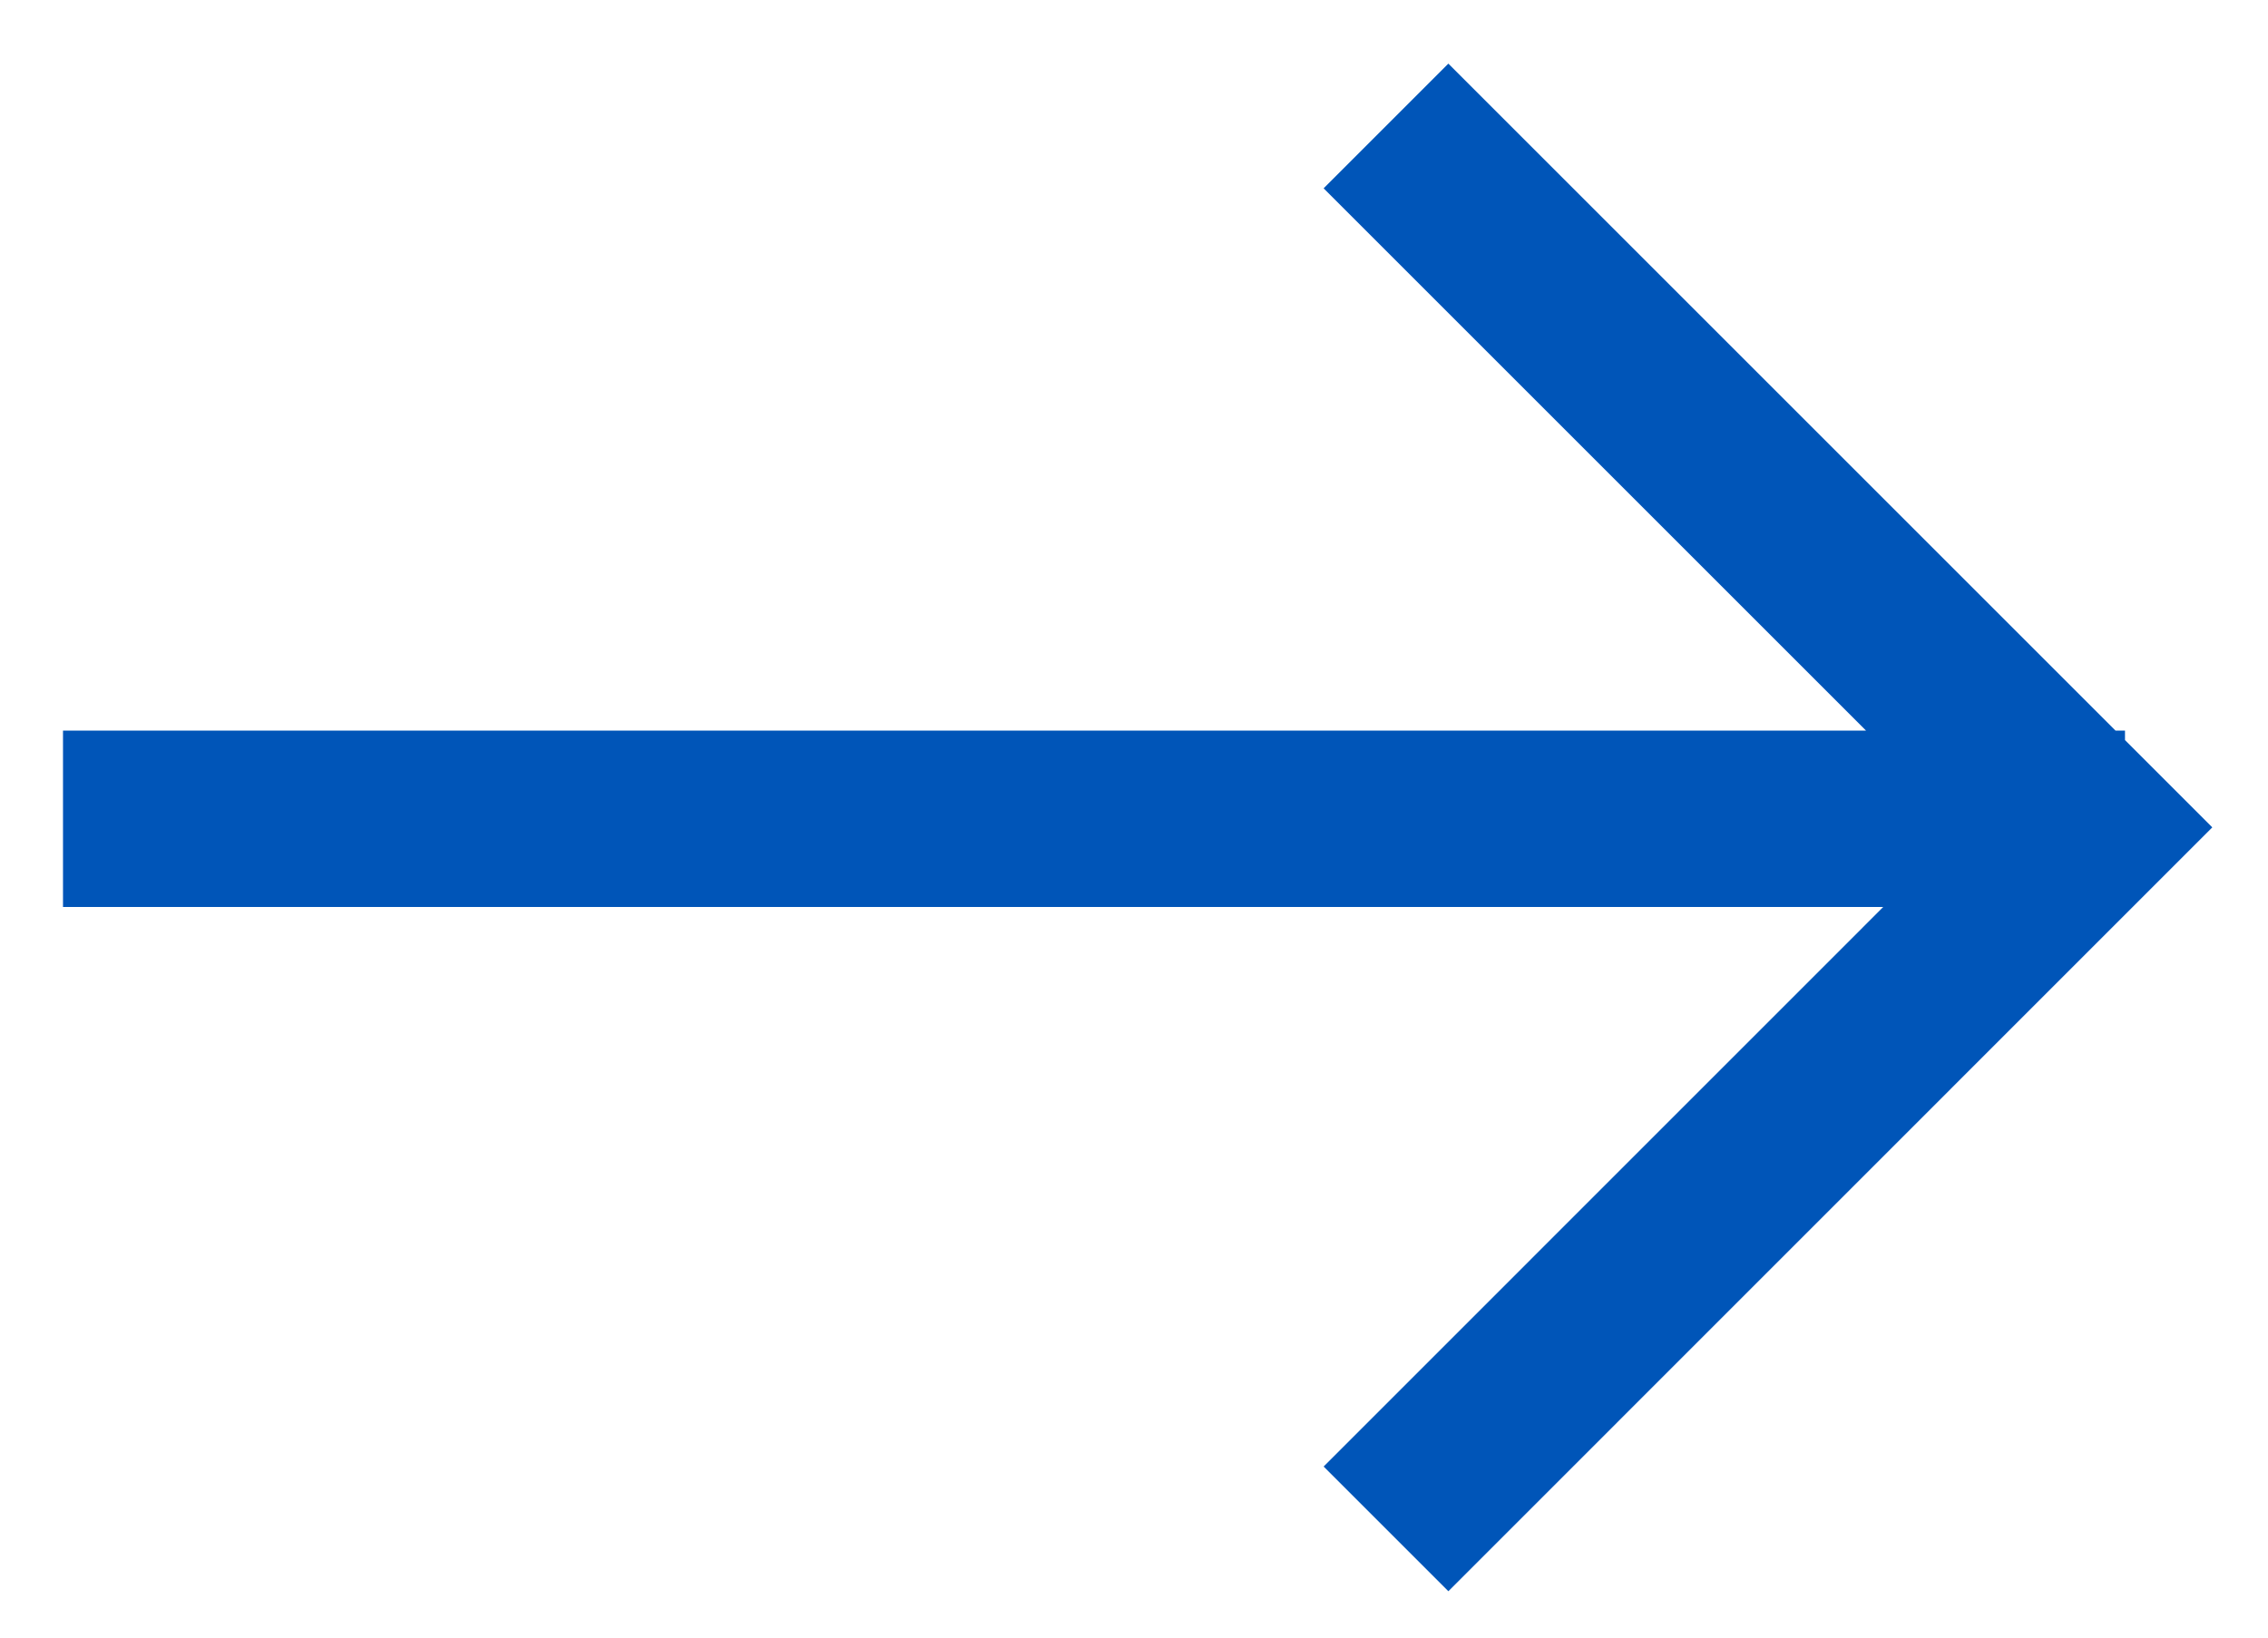
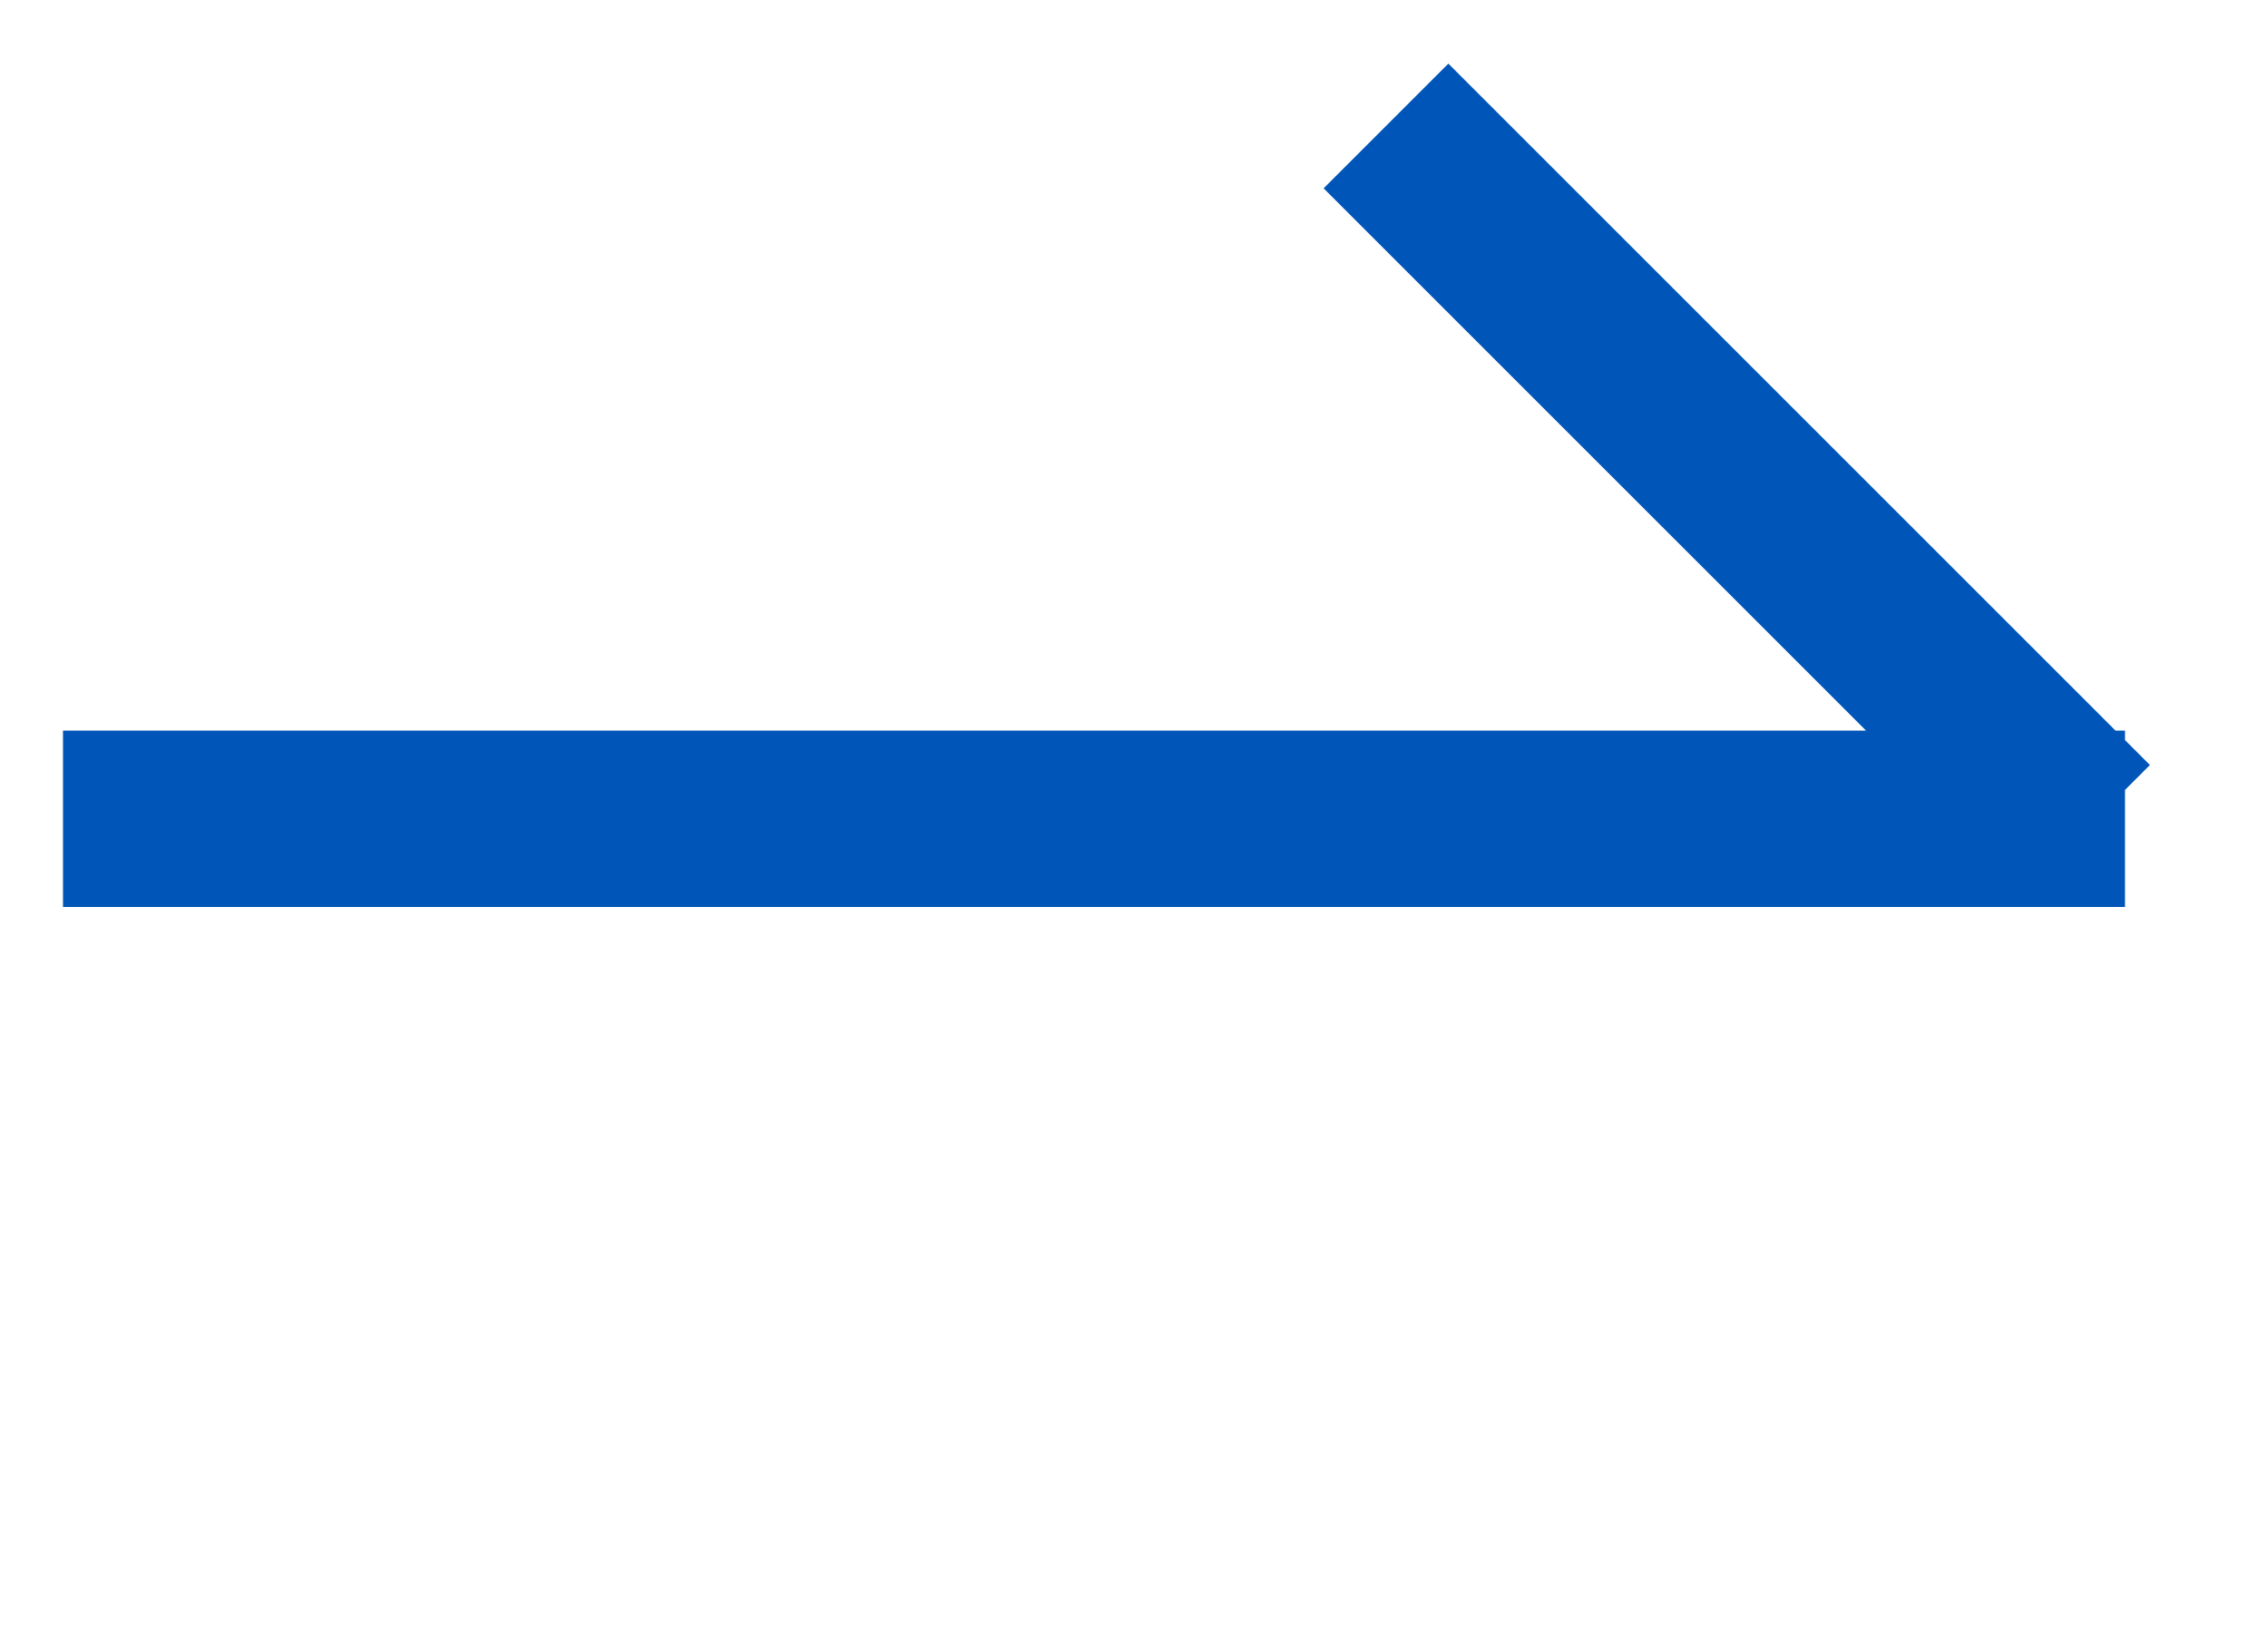
<svg xmlns="http://www.w3.org/2000/svg" width="18" height="13" viewBox="0 0 18 13">
  <g stroke="#0055B8" stroke-width="1.4" fill="none" fill-rule="evenodd">
-     <path d="M.5 6.5h16.365M11 1l5.568 5.568L11 12.137" />
+     <path d="M.5 6.5h16.365M11 1l5.568 5.568" />
  </g>
</svg>